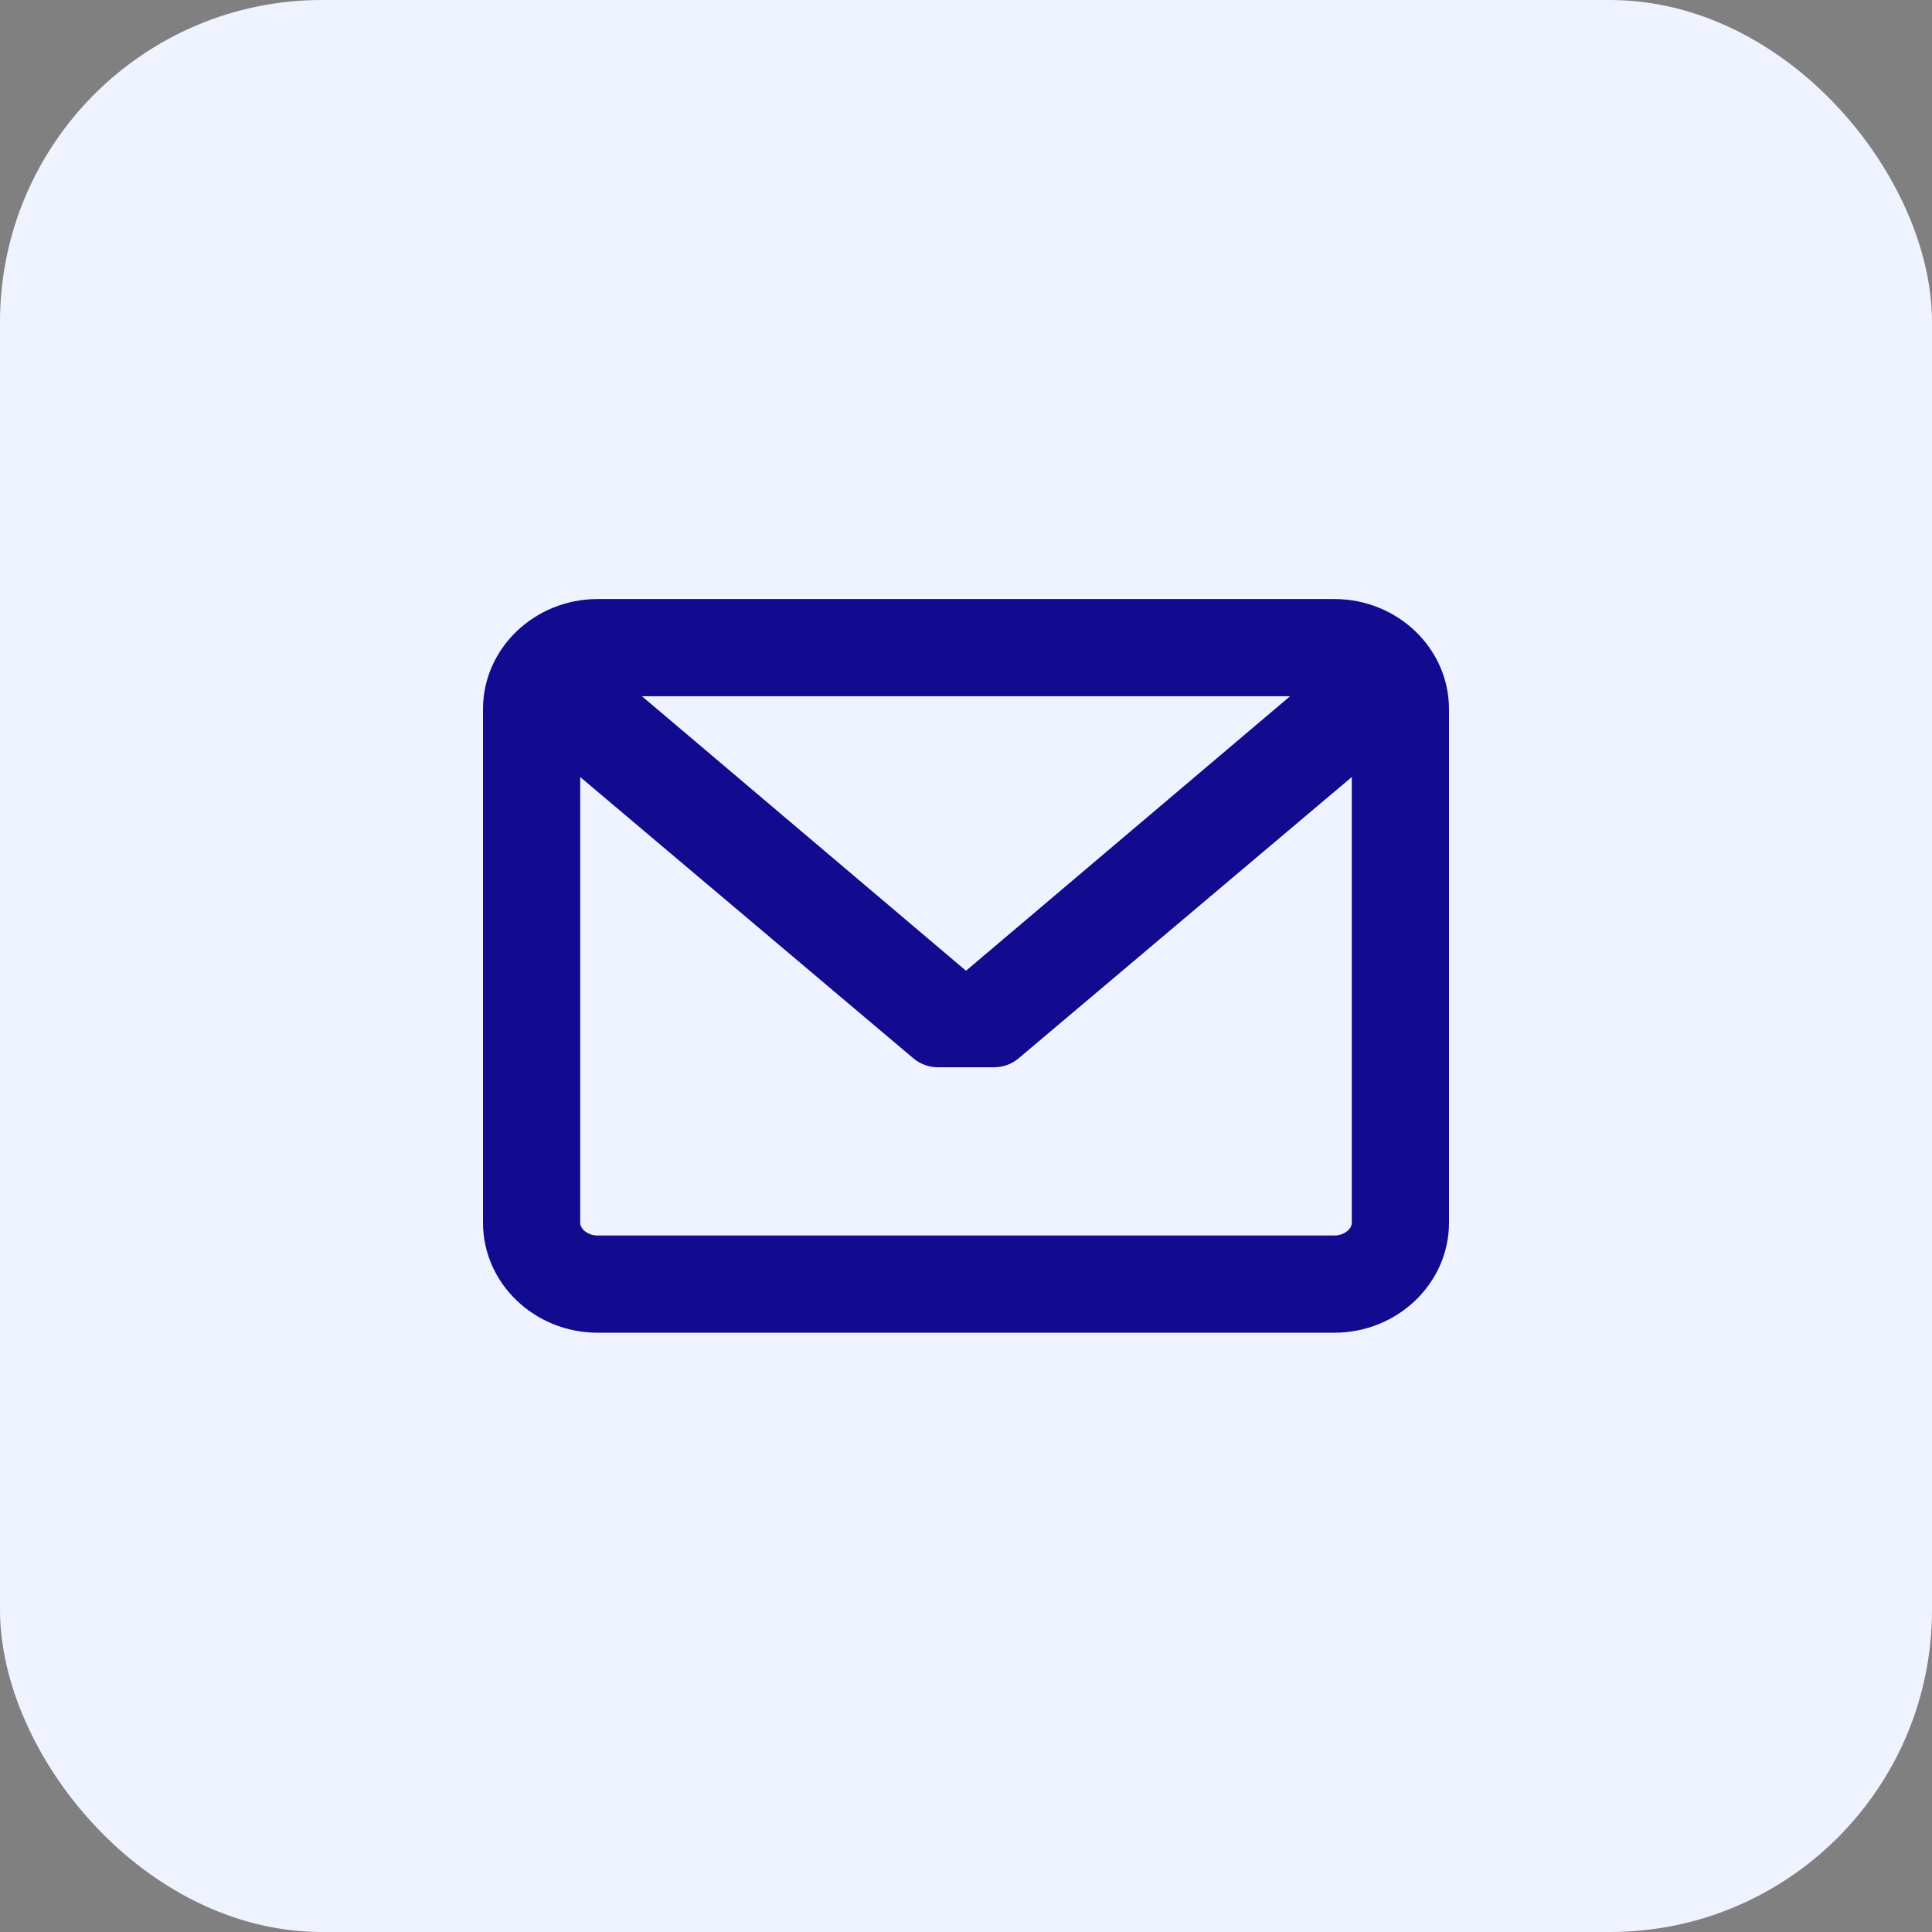
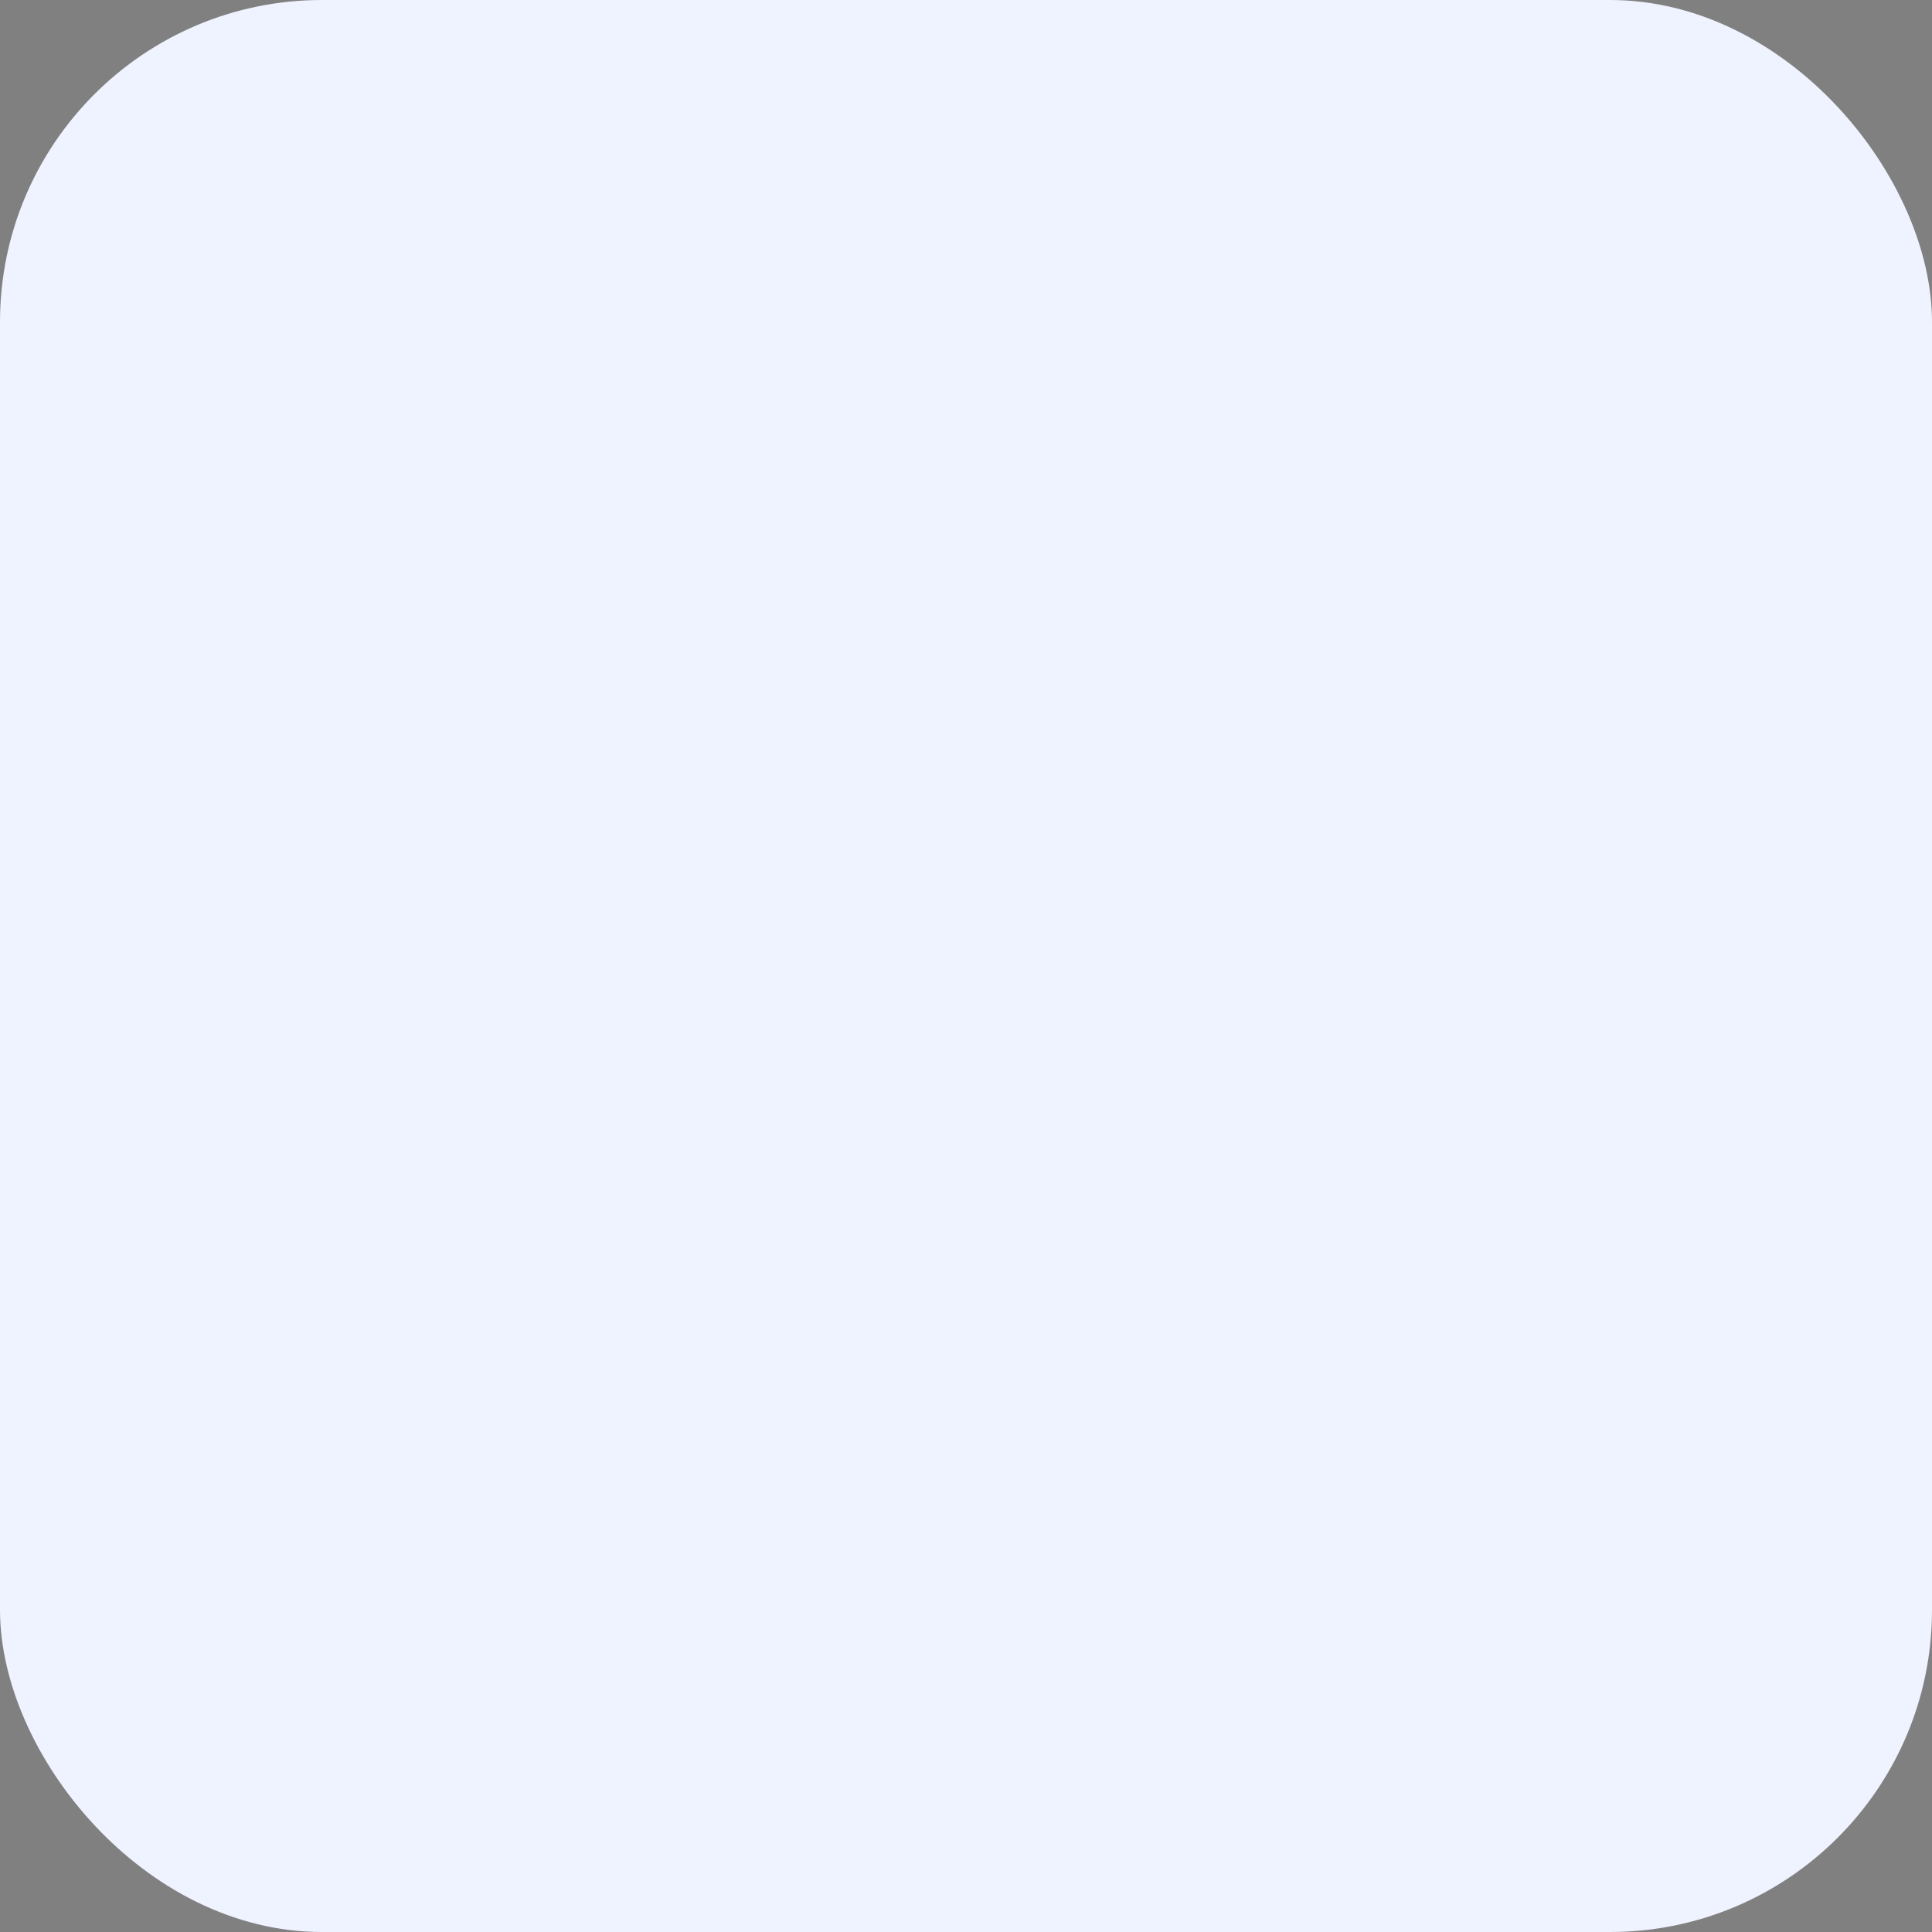
<svg xmlns="http://www.w3.org/2000/svg" width="48" height="48" viewBox="0 0 48 48" fill="none">
  <rect x="0" y="0" width="48" height="48" fill="#808080" stroke="none" />
  <rect width="48" height="48" rx="8" fill="#EFF2FF" />
-   <path d="M33.151 14.883H14.849C13.278 14.883 12 16.11 12 17.618V30.376C12 31.884 13.278 33.111 14.849 33.111H33.151C34.722 33.111 36 31.884 36 30.376V17.618C36 16.11 34.722 14.883 33.151 14.883ZM33.151 30.696H14.849C14.618 30.696 14.415 30.547 14.415 30.376V19.305L22.693 26.294C22.863 26.437 23.079 26.516 23.301 26.516L24.699 26.516C24.921 26.516 25.137 26.437 25.307 26.294L33.585 19.305V30.376C33.585 30.547 33.382 30.696 33.151 30.696ZM24 24.118L15.949 17.298H32.051L24 24.118Z" fill="#120A8F" />
</svg>